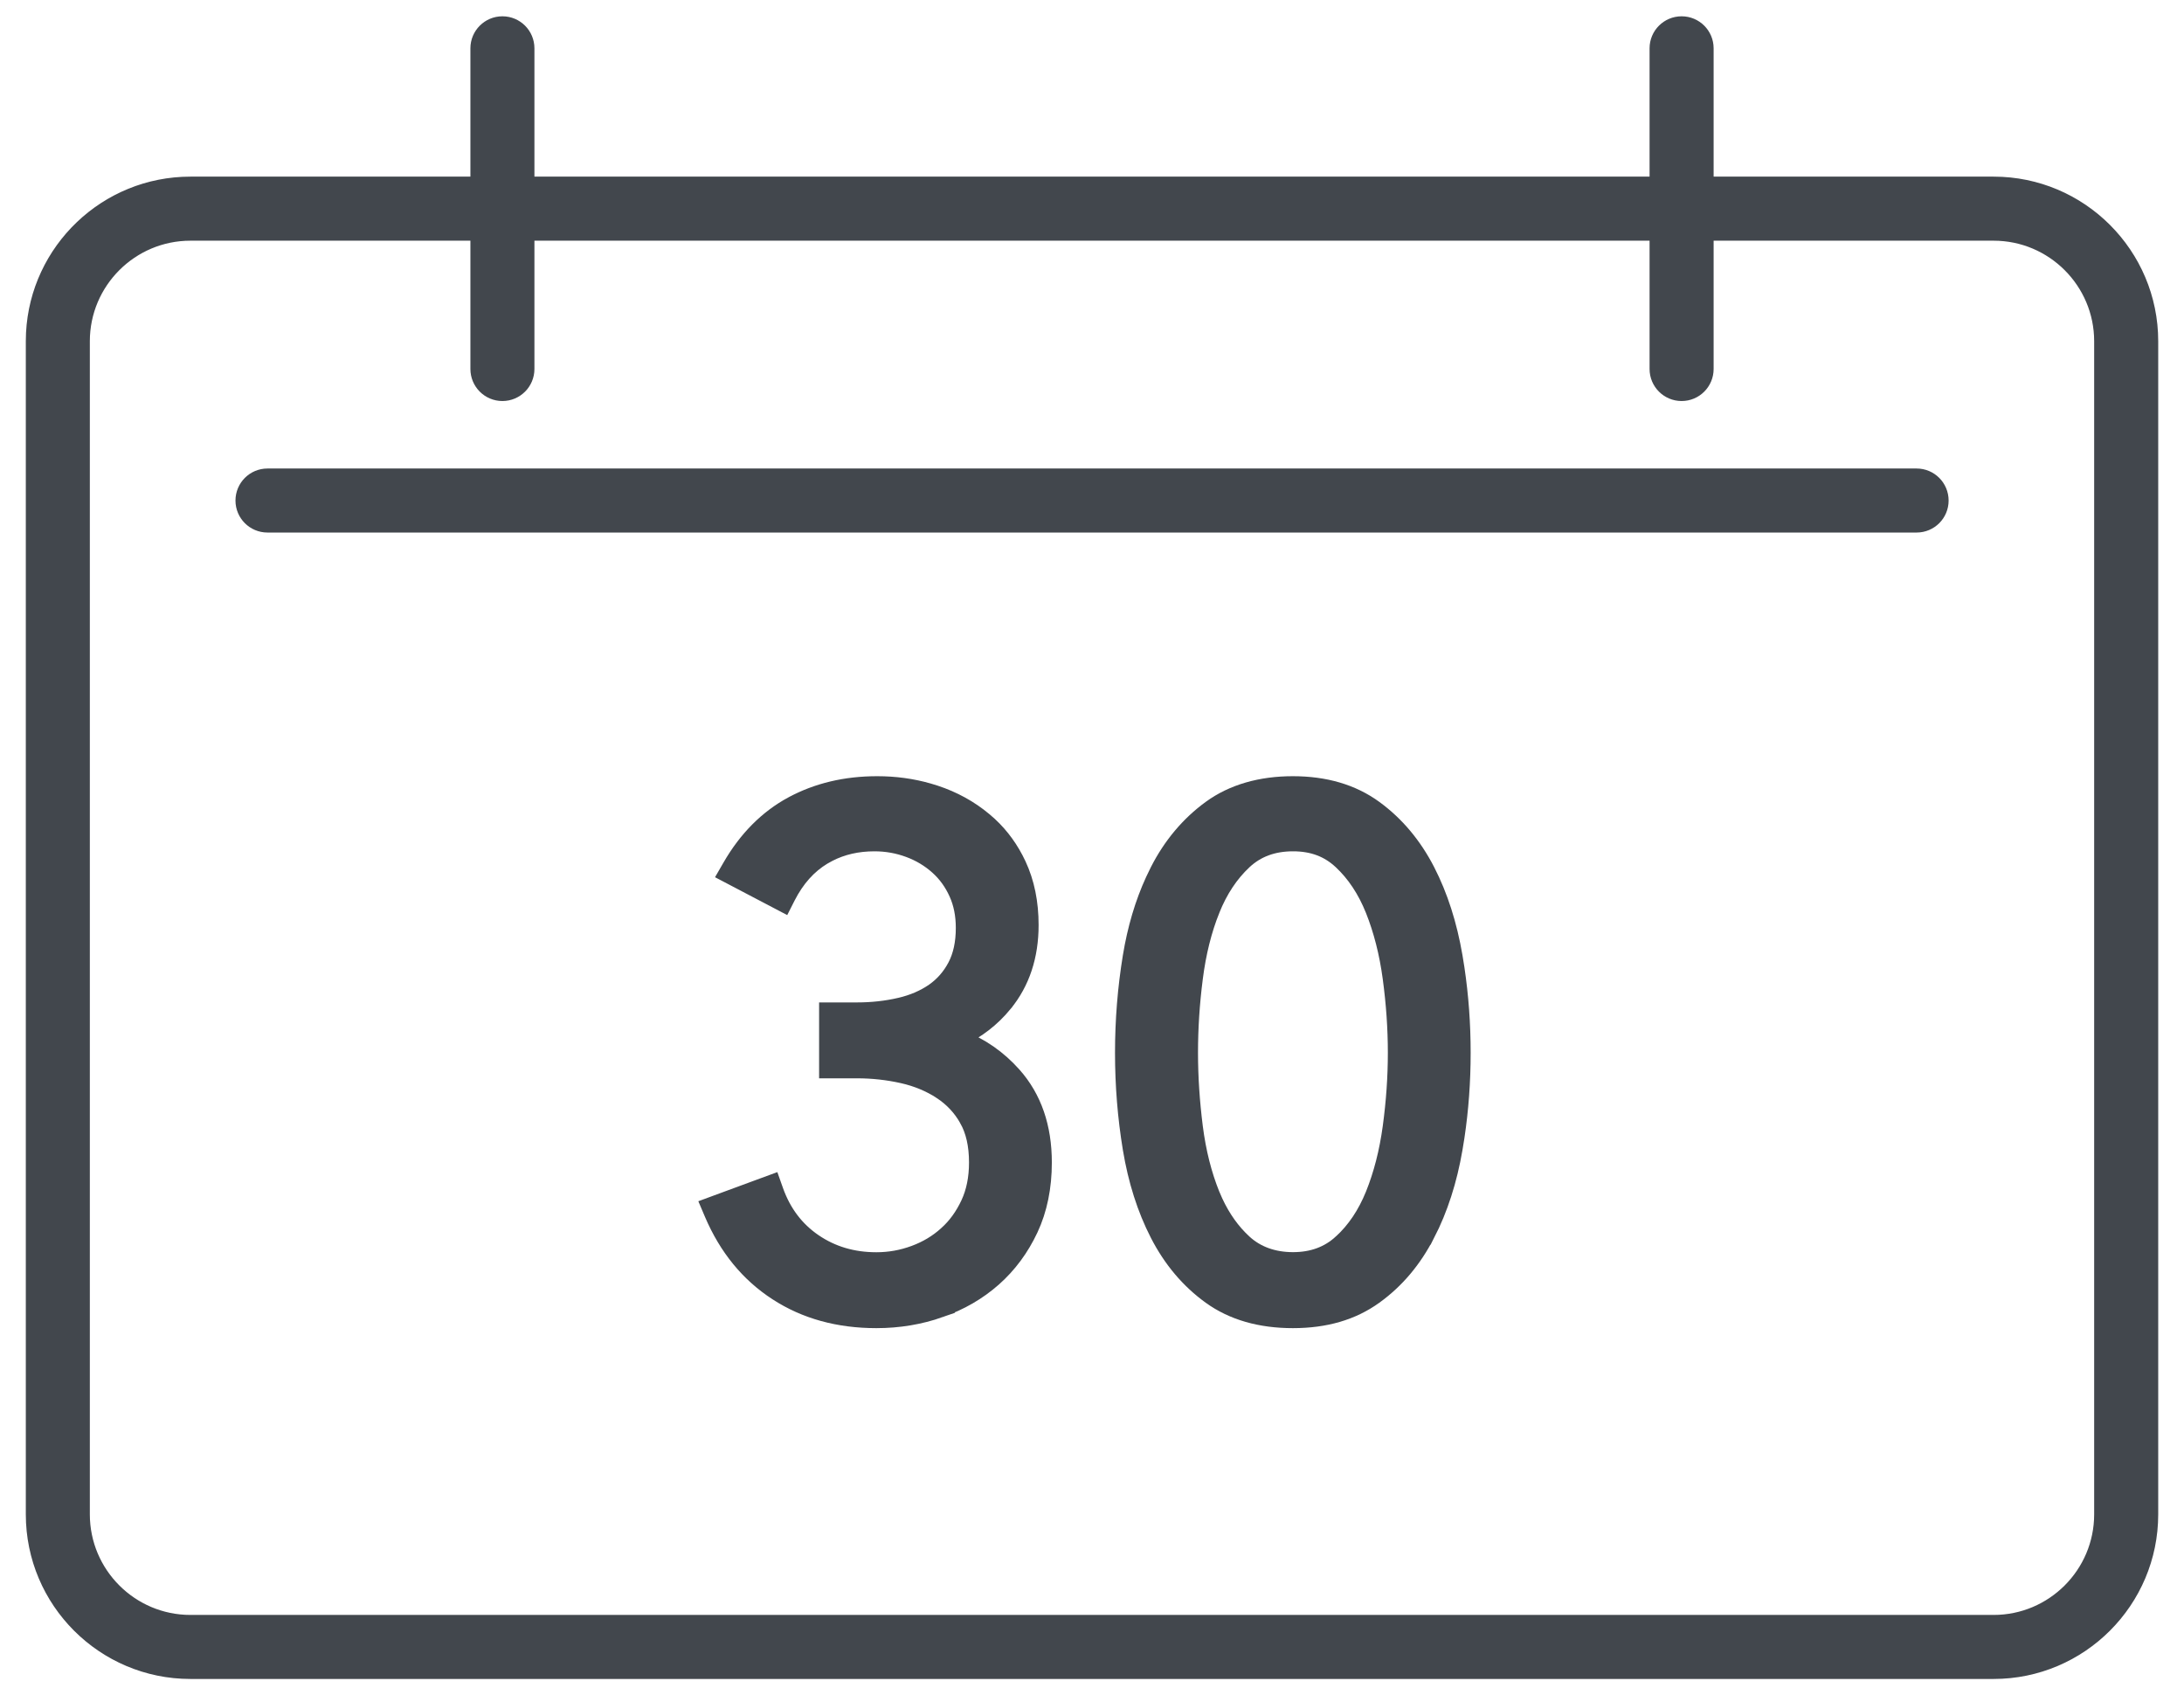
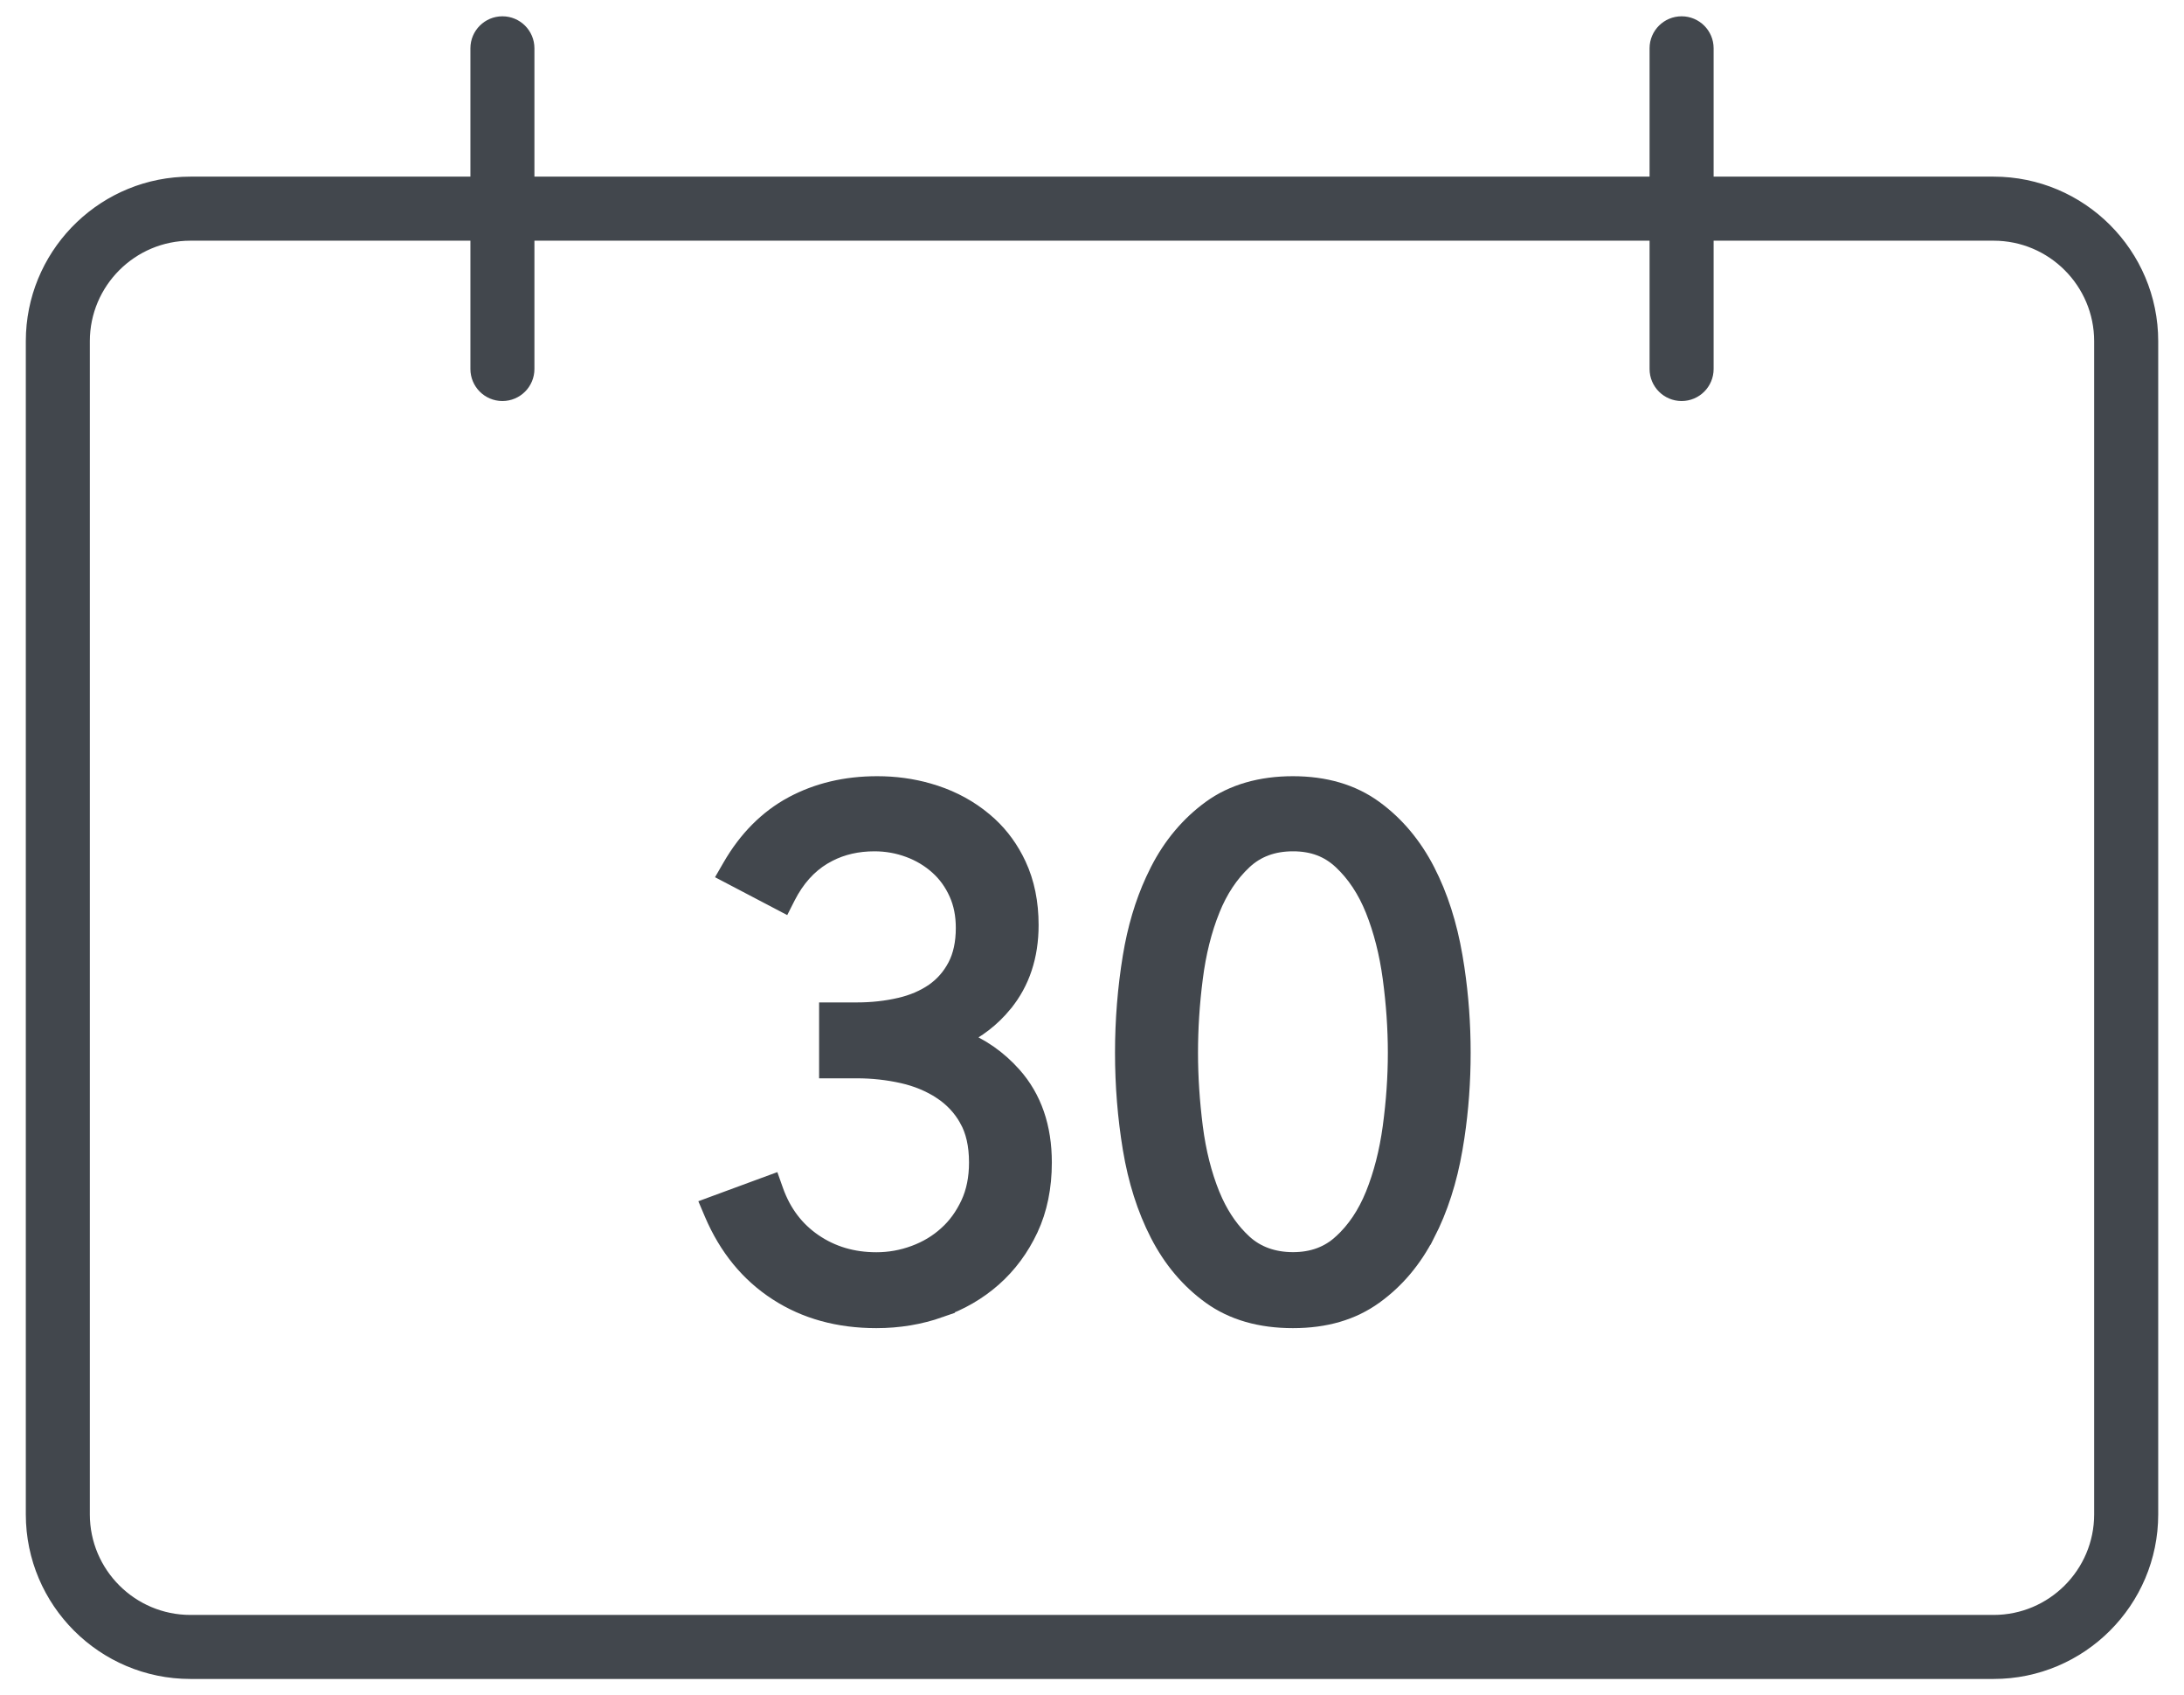
<svg xmlns="http://www.w3.org/2000/svg" fill="none" viewBox="0 0 67 52" height="52" width="67">
  <path stroke-width="0.5" stroke="#42474D" fill="#42474D" d="M51.588 0.75C51.993 0.75 52.32 1.078 52.32 1.482V5.668H61.16C63.806 5.668 65.959 7.821 65.959 10.467V46.451C65.959 49.096 63.806 51.25 61.16 51.25H5.841C3.196 51.25 1.042 49.1 1.042 46.451V10.467L1.048 10.22C1.177 7.689 3.275 5.668 5.841 5.668H14.681V1.482C14.681 1.078 15.008 0.75 15.413 0.75C15.818 0.75 16.145 1.078 16.145 1.482V5.668H50.855V1.482C50.855 1.078 51.183 0.75 51.588 0.75ZM5.841 7.133C4.002 7.133 2.506 8.628 2.506 10.467V46.451C2.506 48.29 4.002 49.786 5.841 49.786H61.16C62.999 49.786 64.494 48.29 64.494 46.451V10.467C64.494 8.628 62.999 7.133 61.16 7.133H52.32V11.318C52.32 11.723 51.993 12.051 51.588 12.051C51.183 12.051 50.855 11.723 50.855 11.318V7.133H16.145V11.318C16.145 11.723 15.818 12.051 15.413 12.051C15.008 12.051 14.681 11.723 14.681 11.318V7.133H5.841Z" />
-   <path stroke-width="0.5" stroke="#42474D" fill="#42474D" d="M58.797 14.621C59.202 14.621 59.529 14.949 59.529 15.354C59.529 15.758 59.202 16.085 58.797 16.085H8.206C7.801 16.085 7.474 15.758 7.474 15.354C7.474 14.949 7.801 14.621 8.206 14.621H58.797Z" />
  <path stroke-width="0.5" stroke="#42474D" fill="#42474D" d="M26.91 24.059C27.458 24.059 27.98 24.13 28.48 24.273L28.692 24.338C29.254 24.524 29.755 24.799 30.191 25.164L30.352 25.305C30.718 25.644 31.011 26.051 31.232 26.523C31.488 27.07 31.612 27.689 31.612 28.375C31.612 29.324 31.346 30.135 30.807 30.793V30.794C30.429 31.252 29.977 31.6 29.459 31.842C30.086 32.083 30.629 32.46 31.086 32.973C31.712 33.676 32.017 34.577 32.018 35.655C32.018 36.415 31.88 37.099 31.599 37.7C31.321 38.292 30.947 38.799 30.477 39.215C30.008 39.629 29.462 39.946 28.841 40.162L28.842 40.163C28.219 40.382 27.567 40.489 26.885 40.489C25.728 40.489 24.708 40.212 23.836 39.645V39.645C22.964 39.081 22.304 38.273 21.859 37.232L21.756 36.99L22.002 36.899L23.459 36.362L23.696 36.275L23.781 36.515C24.022 37.196 24.42 37.718 24.972 38.095C25.525 38.472 26.16 38.661 26.885 38.661C27.286 38.661 27.671 38.593 28.052 38.452C28.431 38.312 28.757 38.116 29.041 37.858L29.042 37.857C29.323 37.606 29.548 37.294 29.722 36.922C29.89 36.562 29.977 36.142 29.977 35.658C29.977 35.117 29.874 34.68 29.679 34.335V34.334C29.481 33.978 29.209 33.693 28.872 33.47V33.469C28.525 33.245 28.135 33.08 27.691 32.98C27.237 32.878 26.77 32.826 26.29 32.826H25.378V30.998H26.29C26.758 30.998 27.195 30.948 27.602 30.854H27.604C28.007 30.76 28.35 30.611 28.643 30.409C28.926 30.211 29.153 29.953 29.321 29.632C29.485 29.319 29.572 28.929 29.572 28.462C29.572 28.065 29.502 27.712 29.36 27.398C29.216 27.078 29.021 26.807 28.769 26.581C28.513 26.352 28.219 26.175 27.884 26.051C27.549 25.927 27.197 25.863 26.827 25.863C26.3 25.863 25.834 25.972 25.425 26.182L25.253 26.277C24.803 26.549 24.437 26.955 24.156 27.505L24.042 27.73L23.817 27.612L22.513 26.928L22.282 26.807L22.412 26.582C22.901 25.734 23.534 25.094 24.307 24.677H24.308C25.078 24.263 25.945 24.059 26.91 24.059Z" />
  <path stroke-width="0.5" stroke="#42474D" fill="#42474D" d="M39.663 24.059C40.644 24.059 41.486 24.301 42.17 24.801C42.837 25.288 43.37 25.928 43.772 26.708C44.171 27.483 44.451 28.363 44.618 29.339L44.677 29.704C44.804 30.557 44.866 31.418 44.866 32.293C44.866 33.168 44.804 34.029 44.677 34.876L44.618 35.238C44.451 36.211 44.17 37.085 43.772 37.859L43.77 37.858C43.371 38.64 42.836 39.276 42.168 39.757C41.484 40.249 40.66 40.489 39.663 40.489C38.668 40.489 37.819 40.25 37.135 39.757C36.467 39.275 35.933 38.64 35.531 37.859C35.132 37.084 34.855 36.206 34.694 35.236C34.535 34.271 34.456 33.293 34.456 32.293C34.456 31.293 34.535 30.312 34.694 29.341V29.34C34.835 28.486 35.065 27.705 35.388 27.004L35.531 26.708C35.93 25.927 36.466 25.288 37.133 24.801C37.818 24.3 38.684 24.059 39.663 24.059ZM39.666 25.863C39.05 25.863 38.554 26.051 38.162 26.417C37.749 26.803 37.417 27.298 37.172 27.911V27.912C36.924 28.529 36.749 29.228 36.651 30V30.001C36.55 30.784 36.502 31.548 36.502 32.293C36.502 33.037 36.553 33.799 36.651 34.573C36.749 35.339 36.924 36.028 37.172 36.642L37.268 36.862C37.501 37.365 37.799 37.781 38.16 38.113C38.551 38.473 39.064 38.658 39.666 38.658C40.266 38.658 40.756 38.475 41.148 38.113H41.149C41.562 37.737 41.892 37.248 42.138 36.642C42.386 36.027 42.564 35.337 42.668 34.571C42.773 33.797 42.826 33.039 42.826 32.293C42.826 31.546 42.773 30.782 42.668 30.002C42.564 29.229 42.385 28.532 42.137 27.911C41.891 27.298 41.561 26.803 41.148 26.417C40.754 26.049 40.28 25.863 39.666 25.863Z" />
</svg>